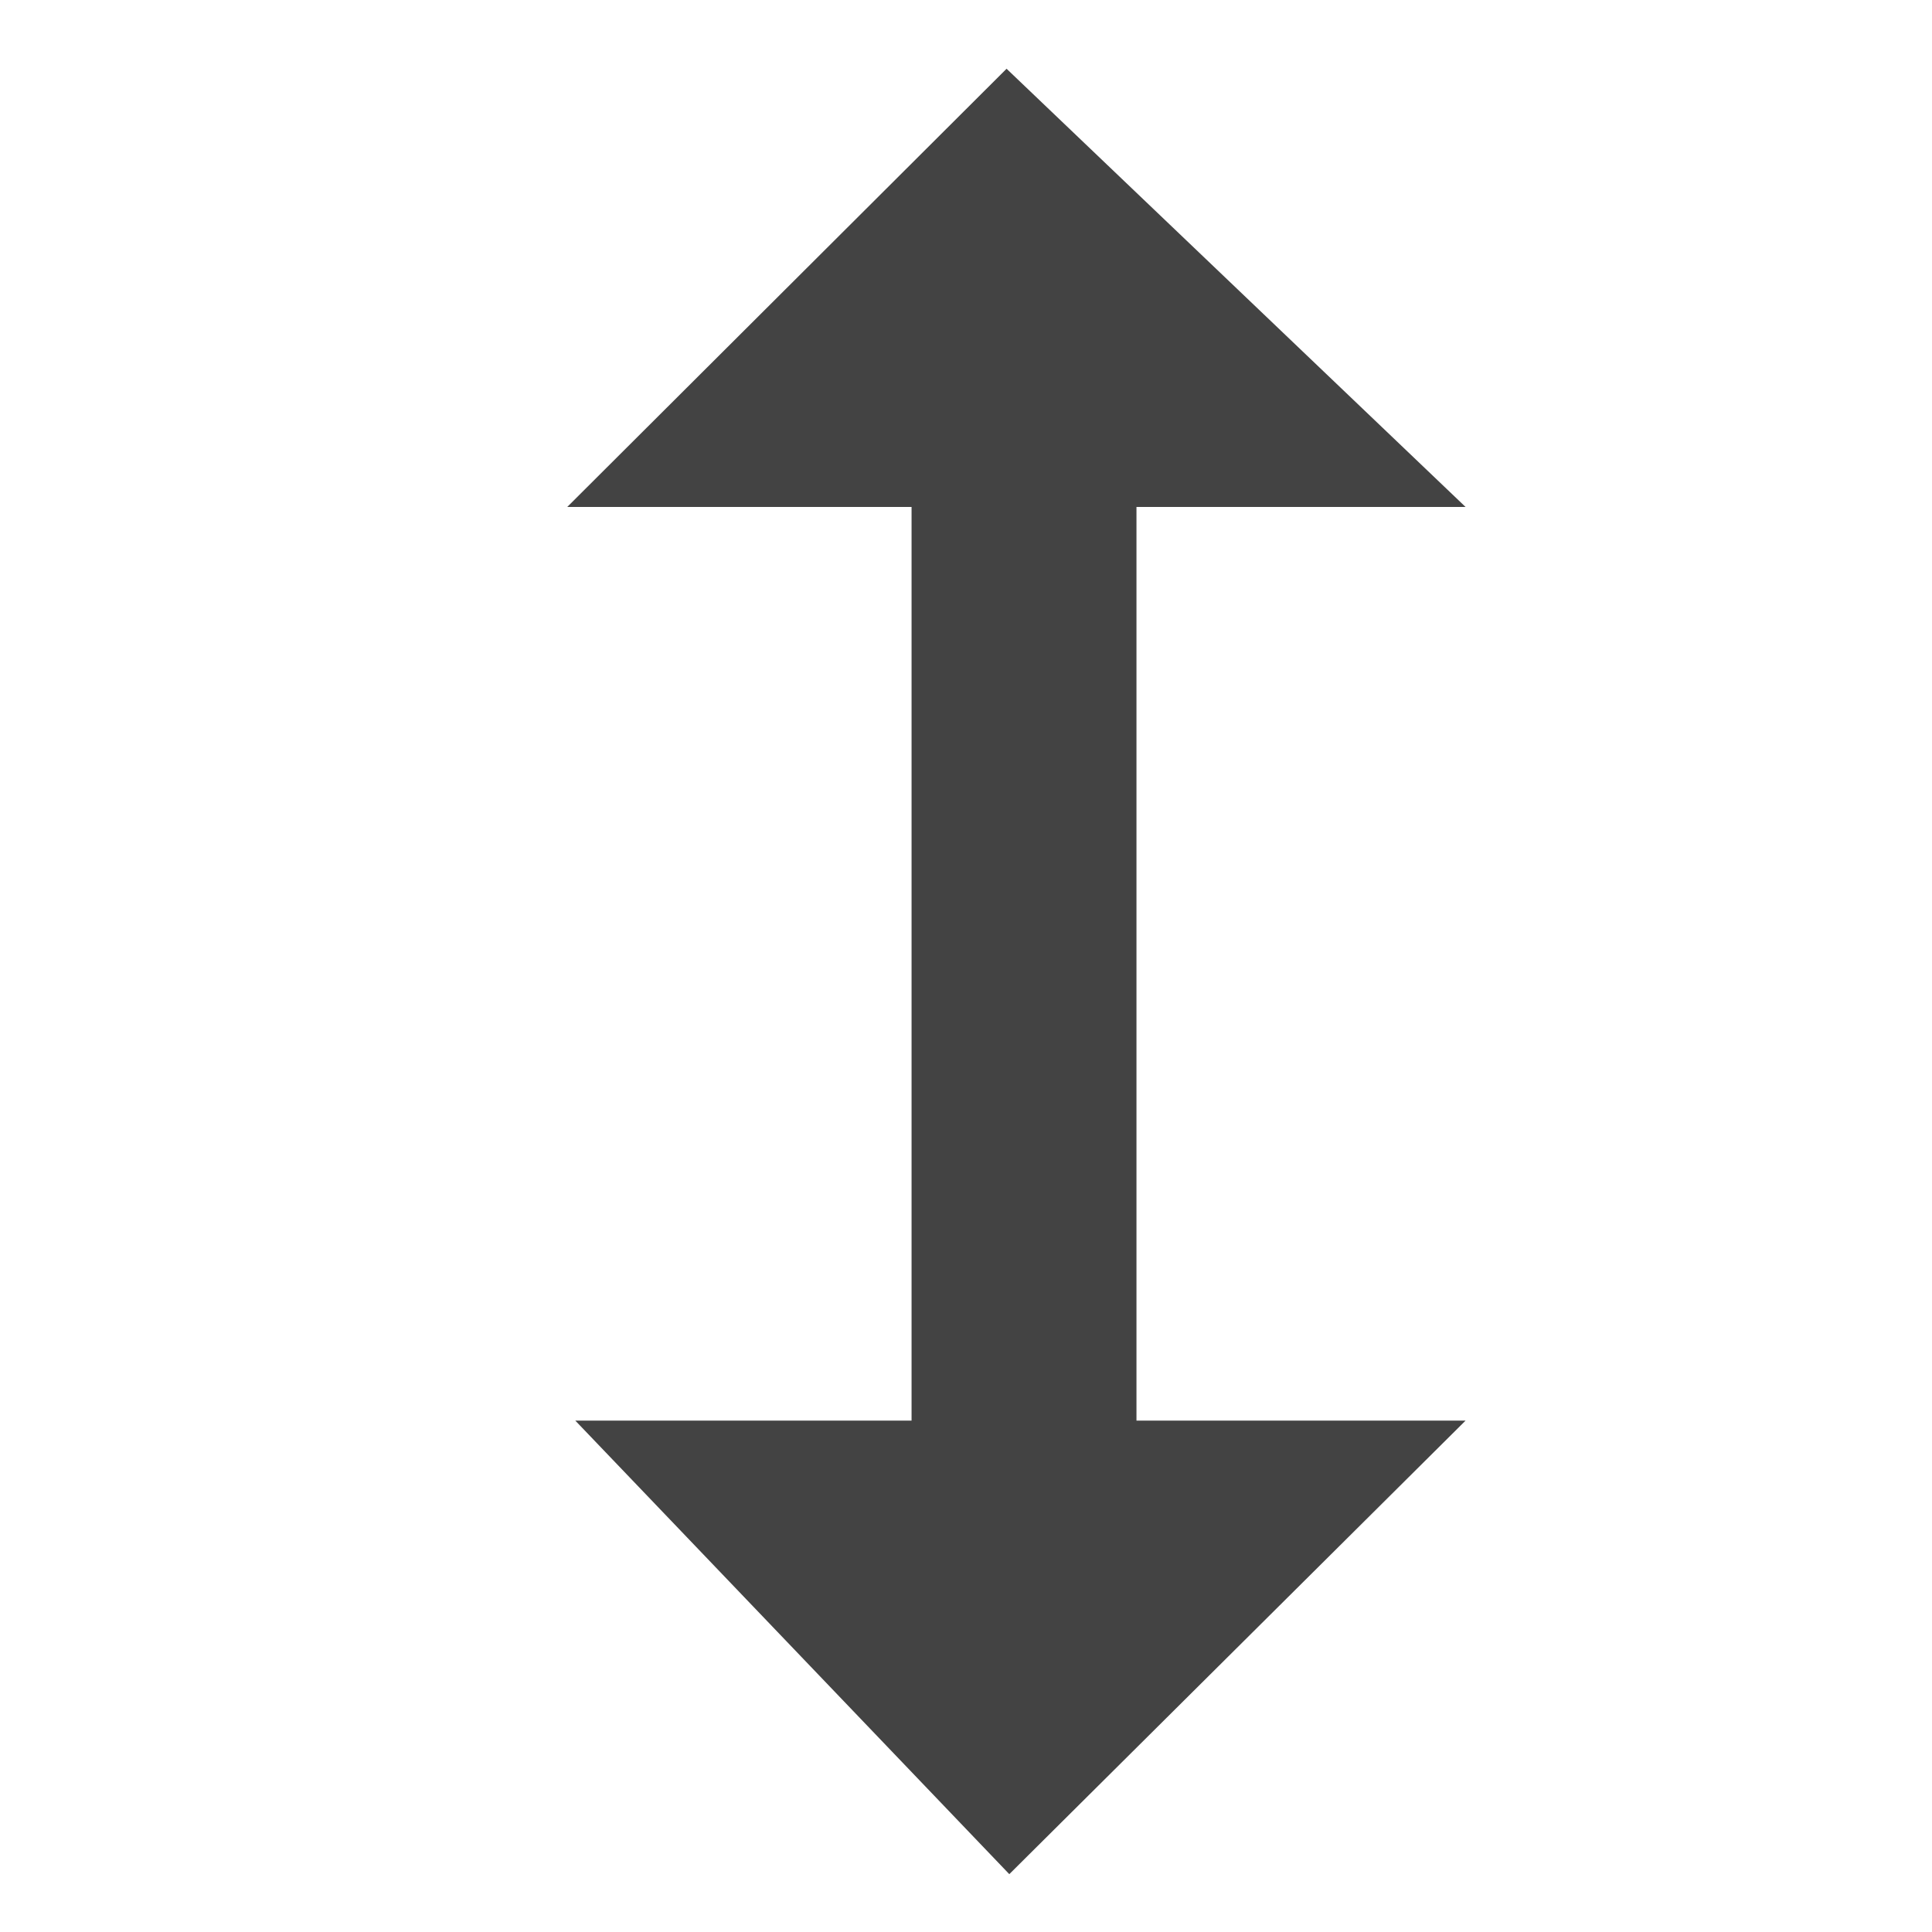
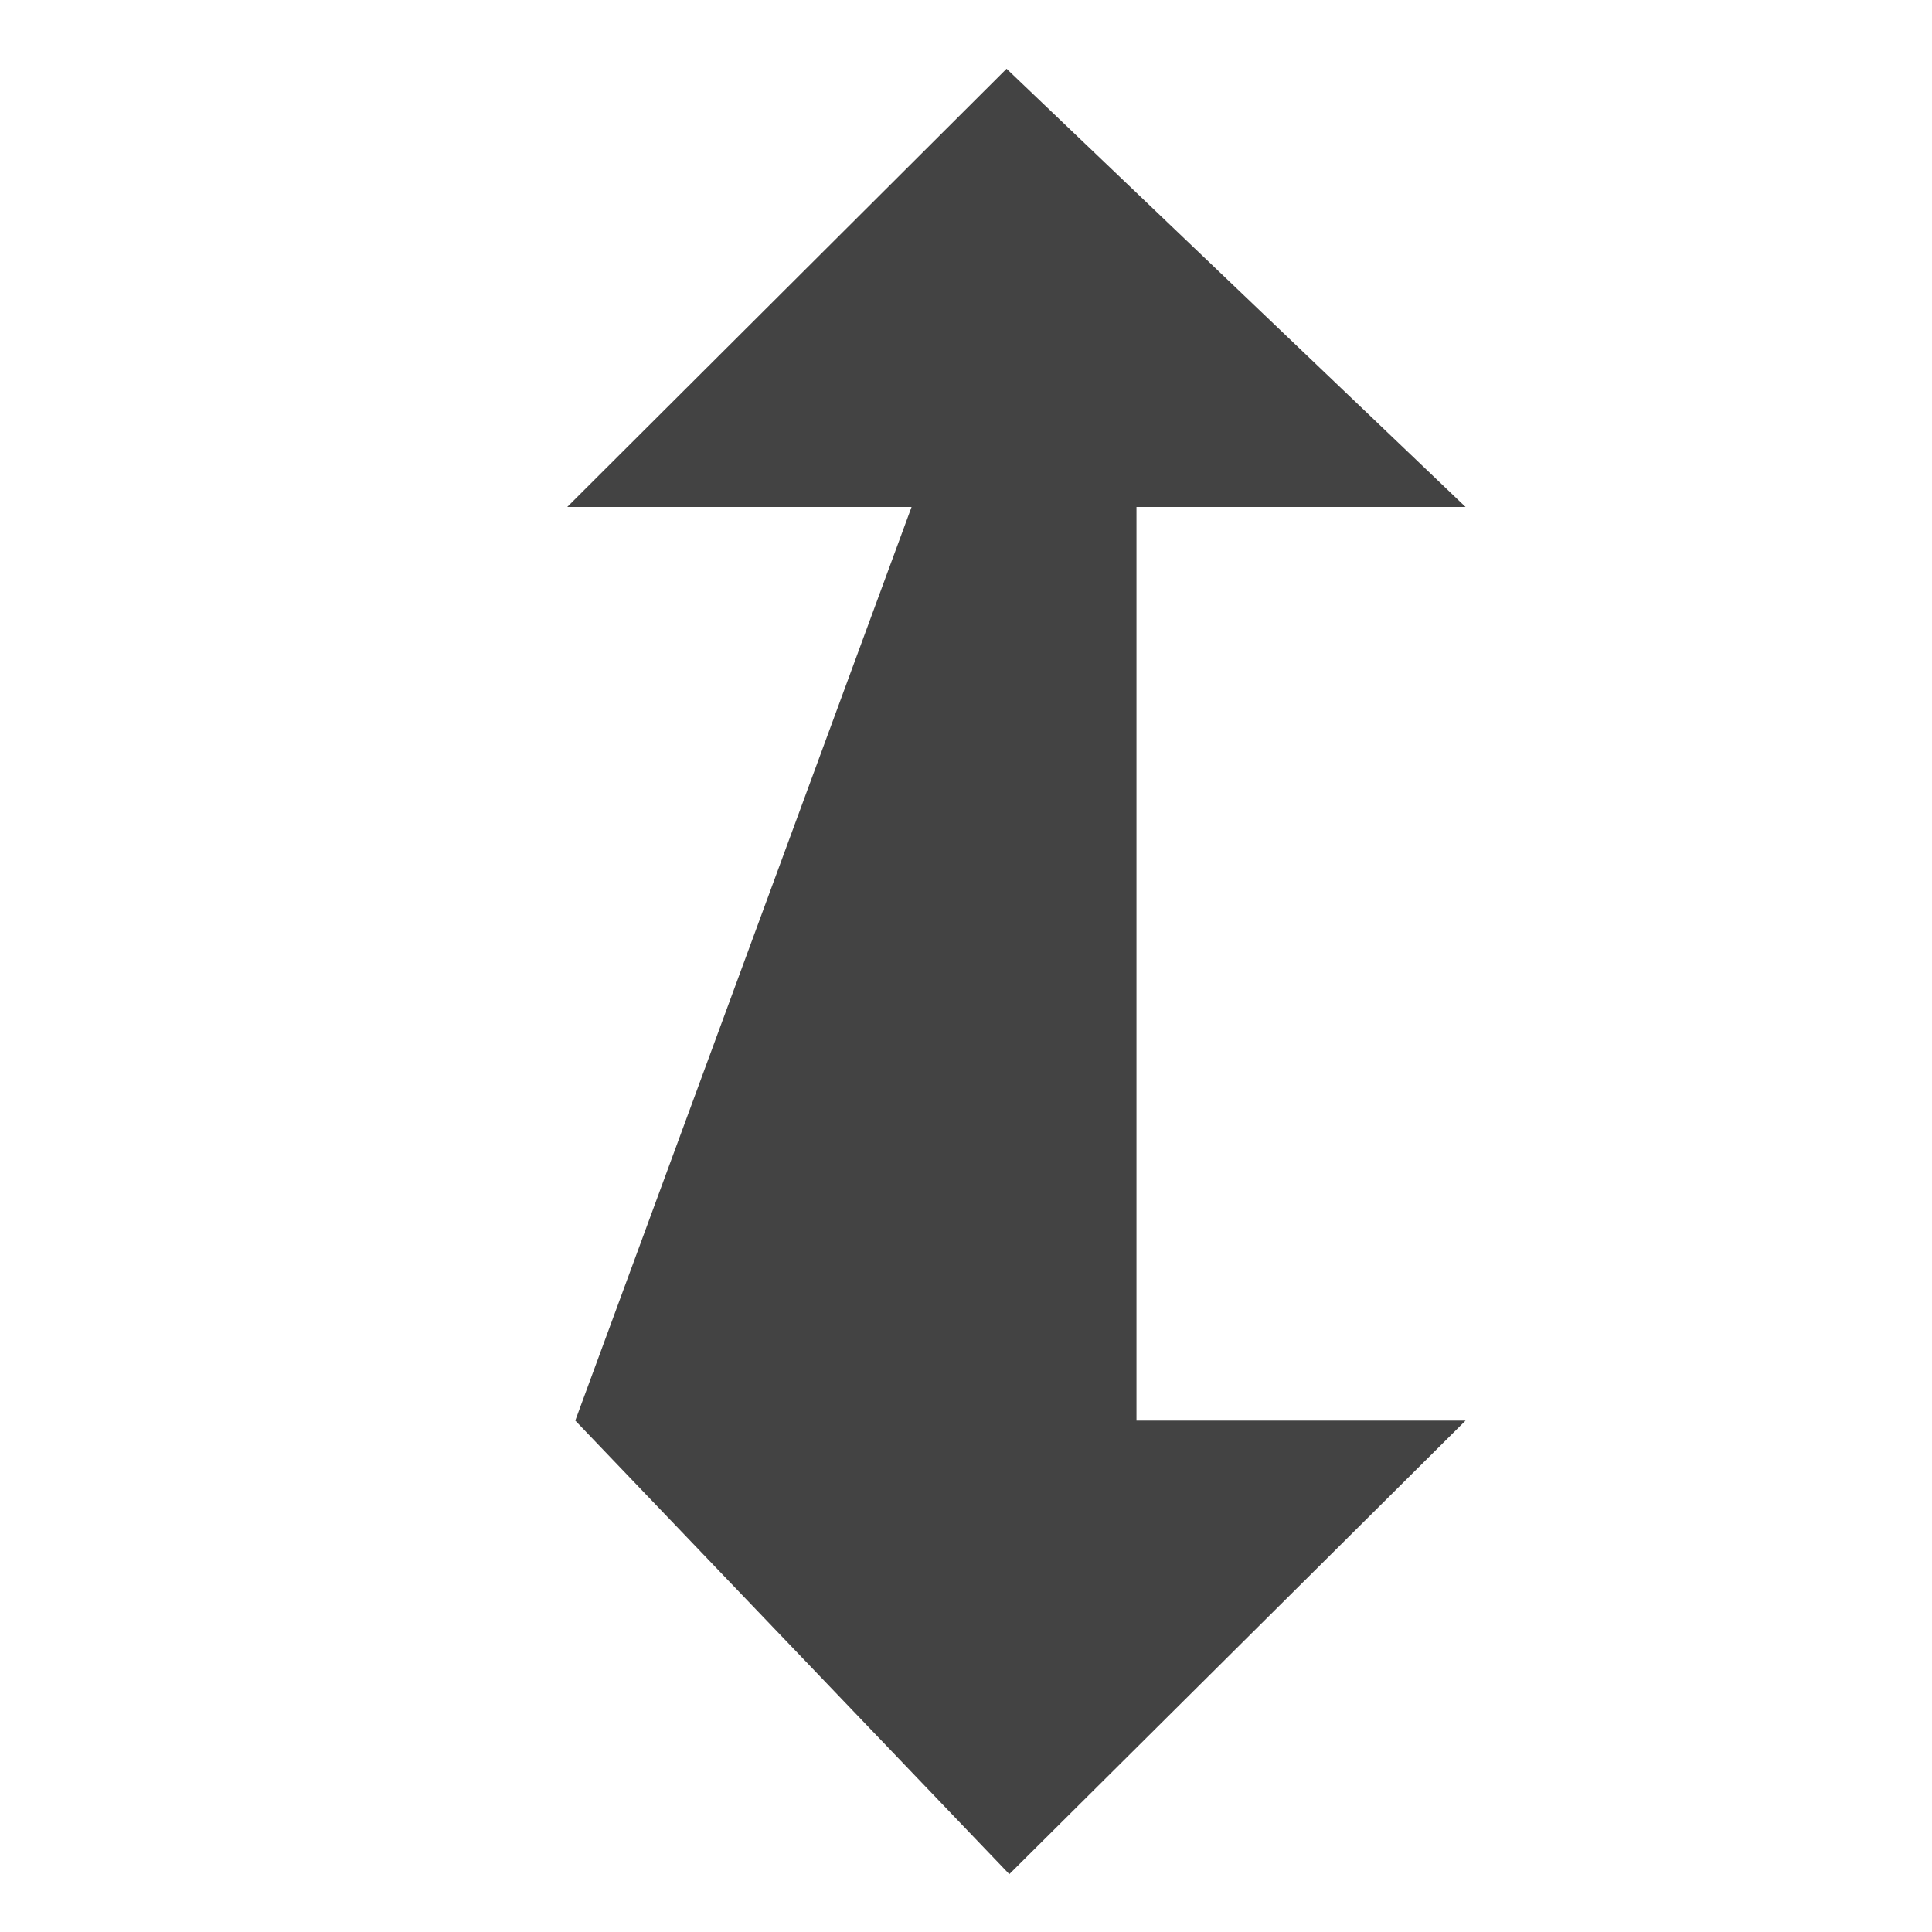
<svg xmlns="http://www.w3.org/2000/svg" width="800px" height="800px" viewBox="0 -0.5 17 17" version="1.1" class="si-glyph si-glyph-arrow-up-down">
  <title>776</title>
  <defs>

</defs>
  <g stroke="none" stroke-width="1" fill="none" fill-rule="evenodd">
-     <path d="M8.021,3.961 L8.021,12 L5.062,12 L8.881,15.991 L12.896,12 L10,12 L10,3.961 L12.896,3.961 L8.857,0.105 L4.991,3.961 L8.021,3.961 Z" fill="#434343" class="si-glyph-fill">
+     <path d="M8.021,3.961 L5.062,12 L8.881,15.991 L12.896,12 L10,12 L10,3.961 L12.896,3.961 L8.857,0.105 L4.991,3.961 L8.021,3.961 Z" fill="#434343" class="si-glyph-fill">

</path>
  </g>
</svg>